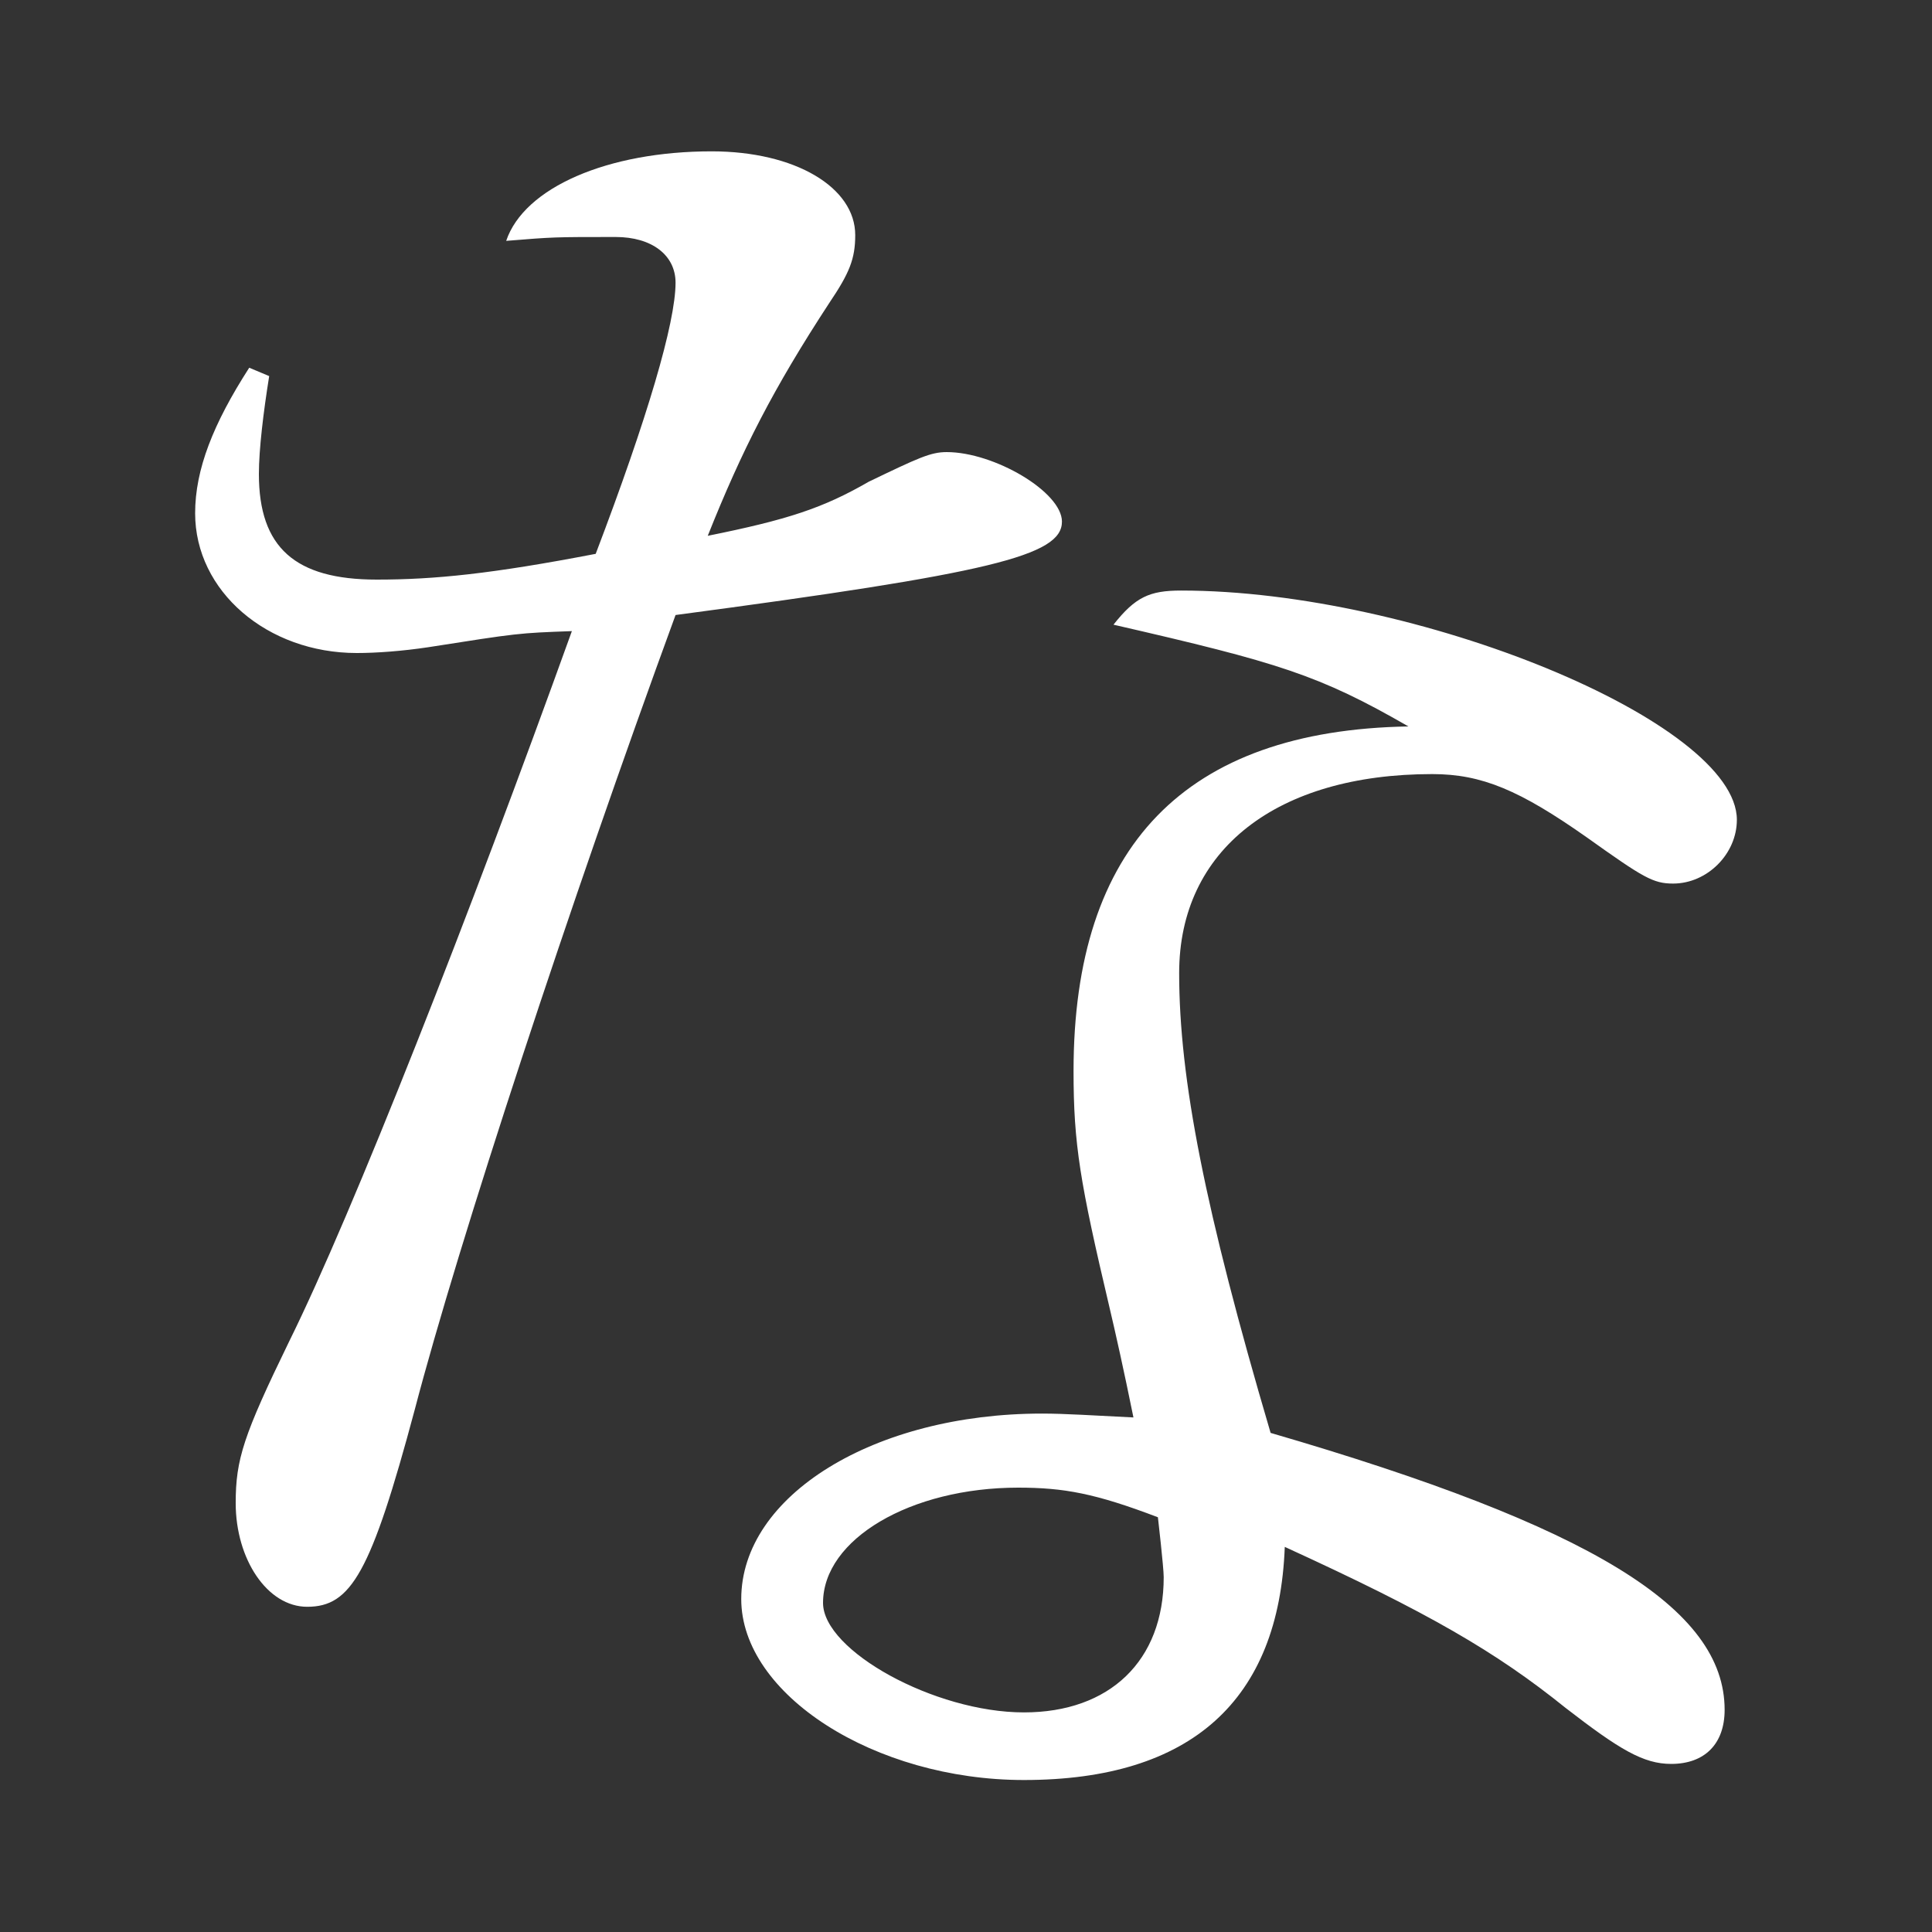
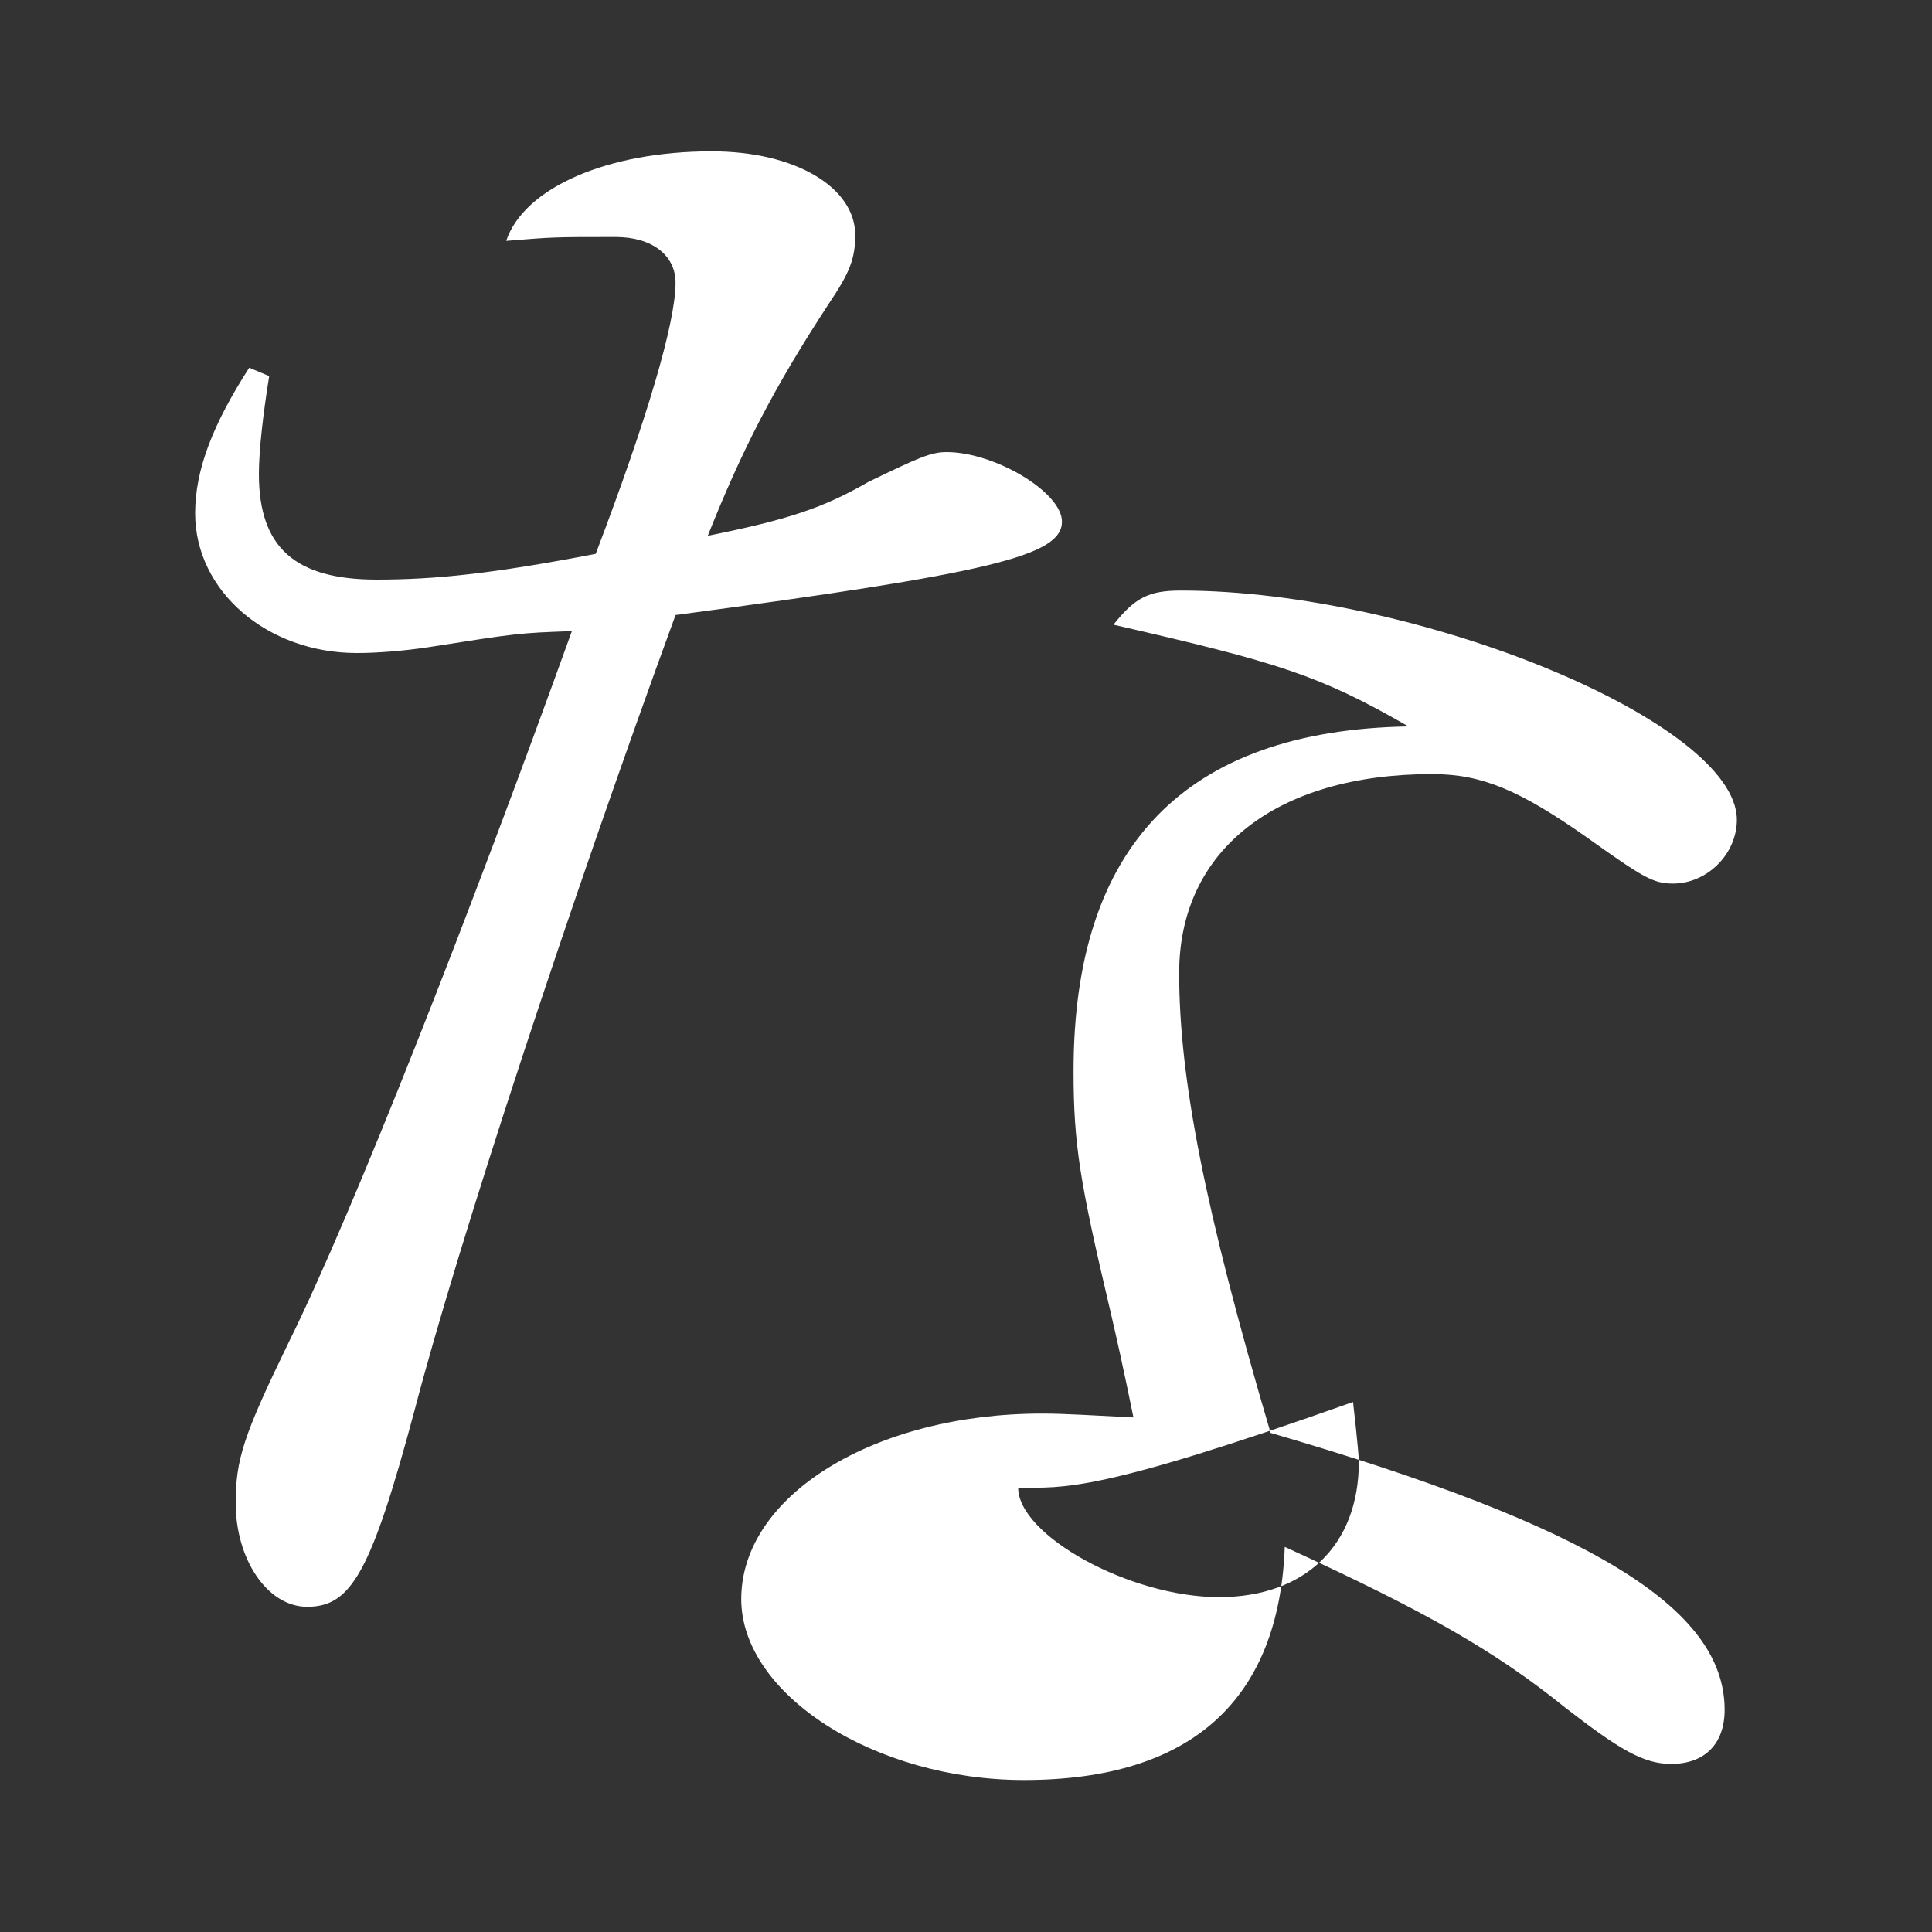
<svg xmlns="http://www.w3.org/2000/svg" version="1.1" id="レイヤー_1" x="0px" y="0px" viewBox="0 0 300 300" style="enable-background:new 0 0 300 300;" xml:space="preserve">
  <rect x="0" y="0" width="300" height="300" fill="#333333" stroke="none" />
  <style type="text/css">
	.st0{fill:#FFFFFF;}
</style>
-   <path class="st0" d="M41.8,58.4c-0.9,5.6-1.6,11.4-1.6,15.2C40.2,85,45.8,90,58.5,90c9,0,17.9-0.9,34-4c8-21,12.4-35.9,12.4-42.1  c0-4.3-3.7-7.1-9.3-7.1c-9.6,0-9.6,0-17,0.6c2.8-8.3,15.8-13.9,31.9-13.9c13,0,22.3,5.6,22.3,13c0,3.7-0.9,5.9-4,10.5  c-8.7,13.3-13.6,22.9-18.9,36.2c12.4-2.5,17.9-4.3,25-8.4c7.7-3.7,9.6-4.6,12.1-4.6c7.4,0,17.9,6.2,17.9,10.8c0,5.3-11.1,8-60,14.5  c-16.4,44.8-33.7,97.4-40.5,123.4c-6.8,25.4-9.9,30.6-16.7,30.6c-6.2,0-11.1-7.4-11.1-16.1c0-6.8,1.2-10.5,8.3-25.1  C54.8,188.3,73,141.9,88.8,98c-8.3,0.3-8.3,0.3-22.3,2.5c-4,0.6-8,0.9-11.1,0.9c-13.9,0-25.1-9.6-25.1-21.7c0-6.8,2.8-13.9,8.4-22.6  L41.8,58.4z M172.3,203.1c-4.6-19.5-5.6-25.4-5.6-36.8c0-34.9,17.3-52.9,52-53.5c-13.9-8-20.1-9.9-45.8-15.8  c3.4-4.3,5.6-5.3,10.5-5.3c36.5,0,86.3,20.4,86.3,35.6c0,5.3-4.6,9.9-9.9,9.9c-3.1,0-4.6-0.9-13.3-7.1c-10.5-7.4-16.4-9.9-24.1-9.9  c-24.1,0-39.3,11.7-39.3,30.9c0,16.4,4,36.8,14.2,71.4c49.8,14.5,70.5,27.2,70.5,43c0,5.3-3.1,8.4-8.3,8.4c-4.3,0-8-2.2-16.4-8.7  c-10.8-8.7-21.3-14.8-43.6-25c-0.9,23.8-14.5,36.2-40.5,36.2c-23.2,0-43.9-13.3-43.9-28.1c0-16.1,20.7-28.8,46.7-28.8  c3.7,0,8,0.3,14.2,0.6C174.5,212.7,173.2,206.9,172.3,203.1z M158.1,231c-16.7,0-30.3,8-30.3,17.9c0,7.4,17.3,17,31.2,17  c13.3,0,21.7-8,21.7-21c0-1.5-0.9-9.3-0.9-9.3C170.1,231.9,165.2,231,158.1,231z" />
+   <path class="st0" d="M41.8,58.4c-0.9,5.6-1.6,11.4-1.6,15.2C40.2,85,45.8,90,58.5,90c9,0,17.9-0.9,34-4c8-21,12.4-35.9,12.4-42.1  c0-4.3-3.7-7.1-9.3-7.1c-9.6,0-9.6,0-17,0.6c2.8-8.3,15.8-13.9,31.9-13.9c13,0,22.3,5.6,22.3,13c0,3.7-0.9,5.9-4,10.5  c-8.7,13.3-13.6,22.9-18.9,36.2c12.4-2.5,17.9-4.3,25-8.4c7.7-3.7,9.6-4.6,12.1-4.6c7.4,0,17.9,6.2,17.9,10.8c0,5.3-11.1,8-60,14.5  c-16.4,44.8-33.7,97.4-40.5,123.4c-6.8,25.4-9.9,30.6-16.7,30.6c-6.2,0-11.1-7.4-11.1-16.1c0-6.8,1.2-10.5,8.3-25.1  C54.8,188.3,73,141.9,88.8,98c-8.3,0.3-8.3,0.3-22.3,2.5c-4,0.6-8,0.9-11.1,0.9c-13.9,0-25.1-9.6-25.1-21.7c0-6.8,2.8-13.9,8.4-22.6  L41.8,58.4z M172.3,203.1c-4.6-19.5-5.6-25.4-5.6-36.8c0-34.9,17.3-52.9,52-53.5c-13.9-8-20.1-9.9-45.8-15.8  c3.4-4.3,5.6-5.3,10.5-5.3c36.5,0,86.3,20.4,86.3,35.6c0,5.3-4.6,9.9-9.9,9.9c-3.1,0-4.6-0.9-13.3-7.1c-10.5-7.4-16.4-9.9-24.1-9.9  c-24.1,0-39.3,11.7-39.3,30.9c0,16.4,4,36.8,14.2,71.4c49.8,14.5,70.5,27.2,70.5,43c0,5.3-3.1,8.4-8.3,8.4c-4.3,0-8-2.2-16.4-8.7  c-10.8-8.7-21.3-14.8-43.6-25c-0.9,23.8-14.5,36.2-40.5,36.2c-23.2,0-43.9-13.3-43.9-28.1c0-16.1,20.7-28.8,46.7-28.8  c3.7,0,8,0.3,14.2,0.6C174.5,212.7,173.2,206.9,172.3,203.1z M158.1,231c0,7.4,17.3,17,31.2,17  c13.3,0,21.7-8,21.7-21c0-1.5-0.9-9.3-0.9-9.3C170.1,231.9,165.2,231,158.1,231z" />
</svg>